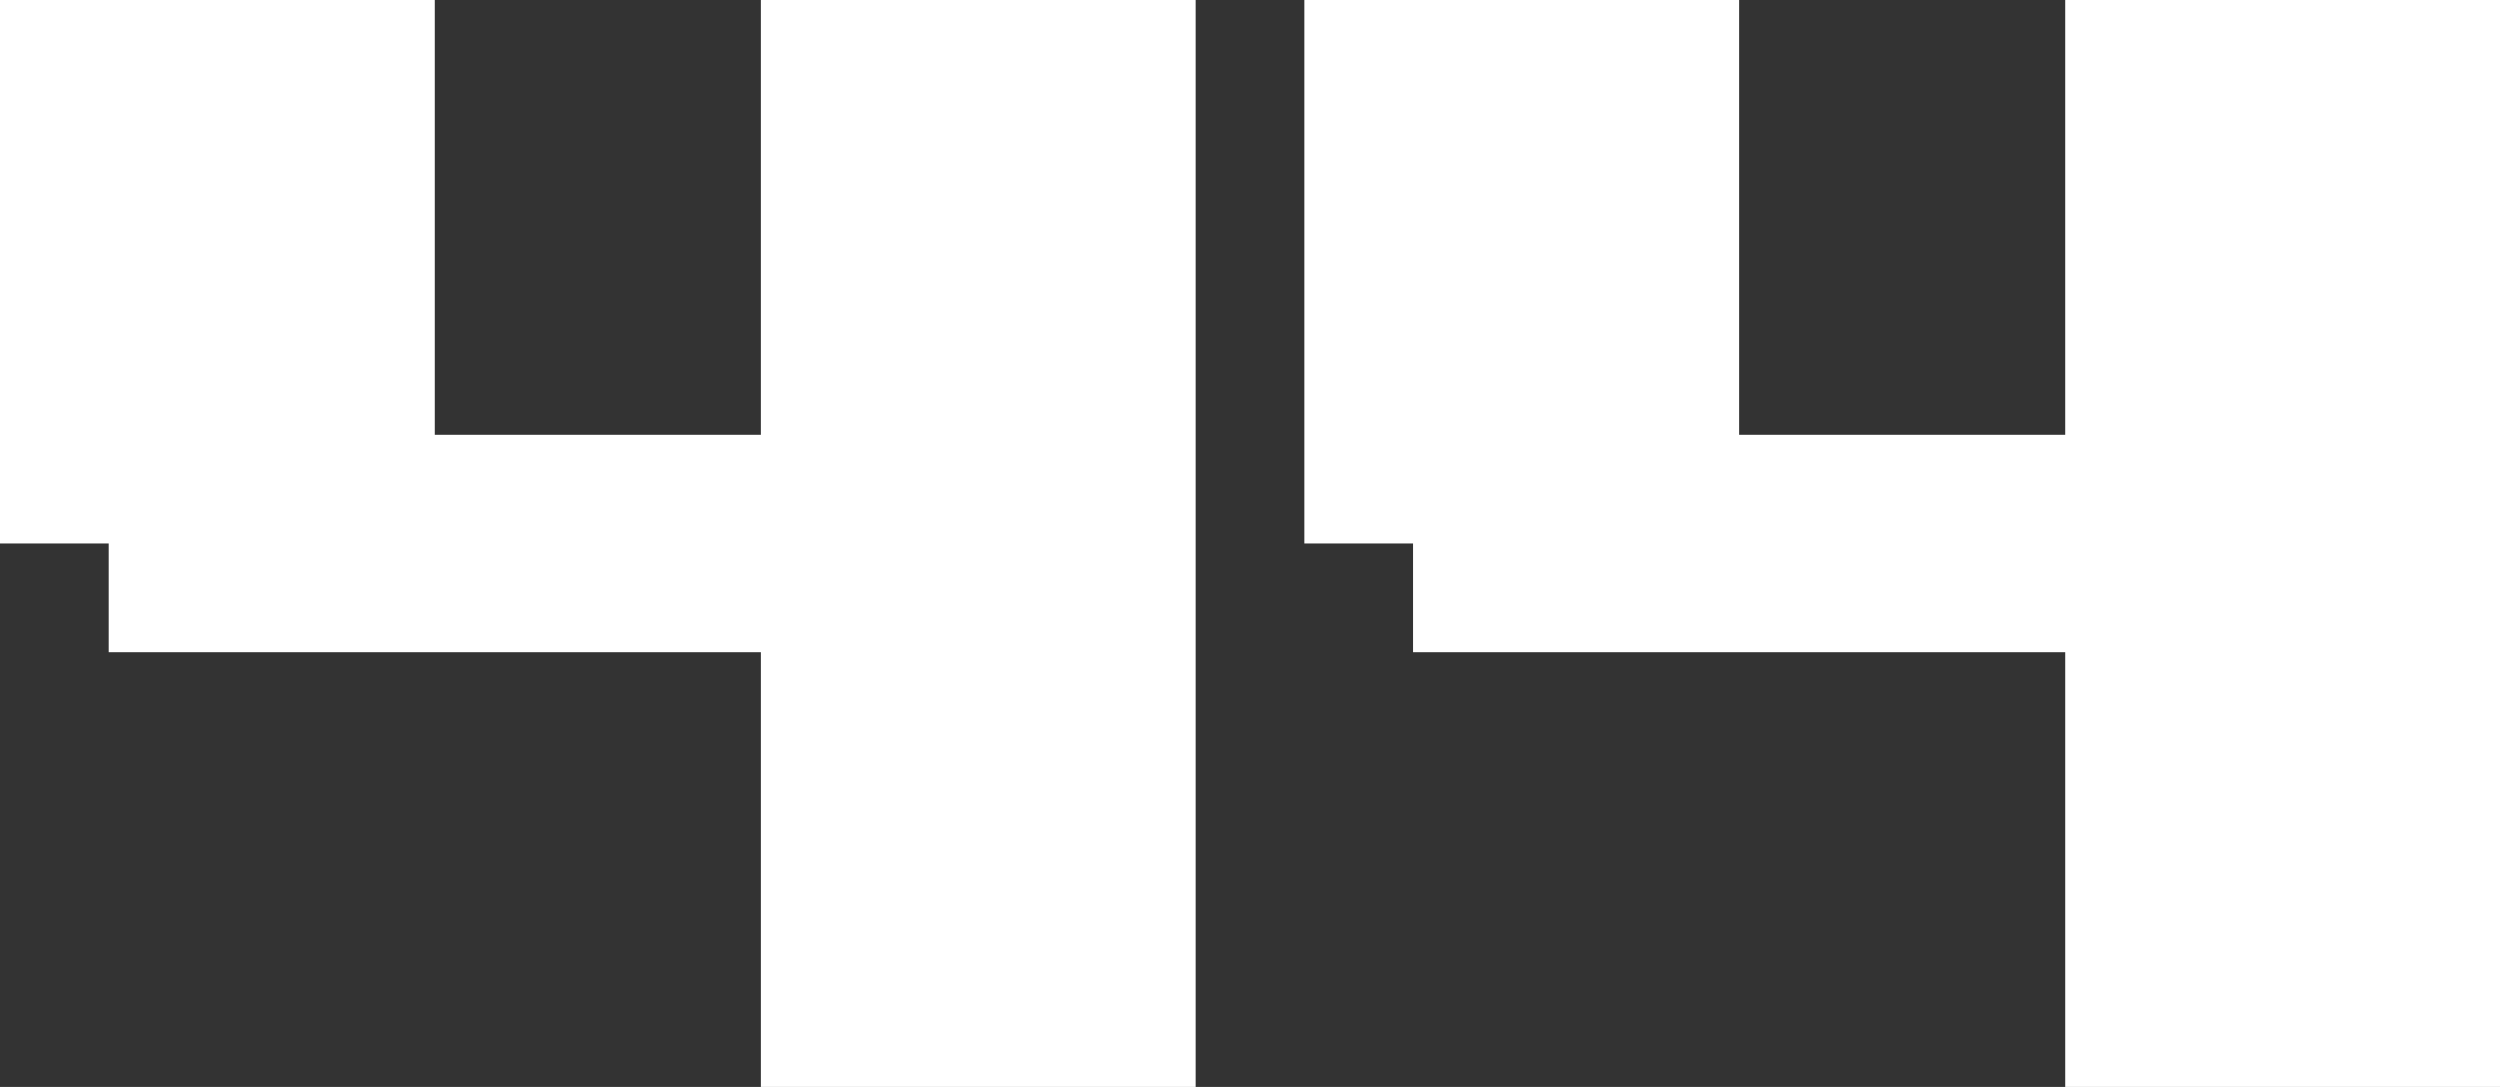
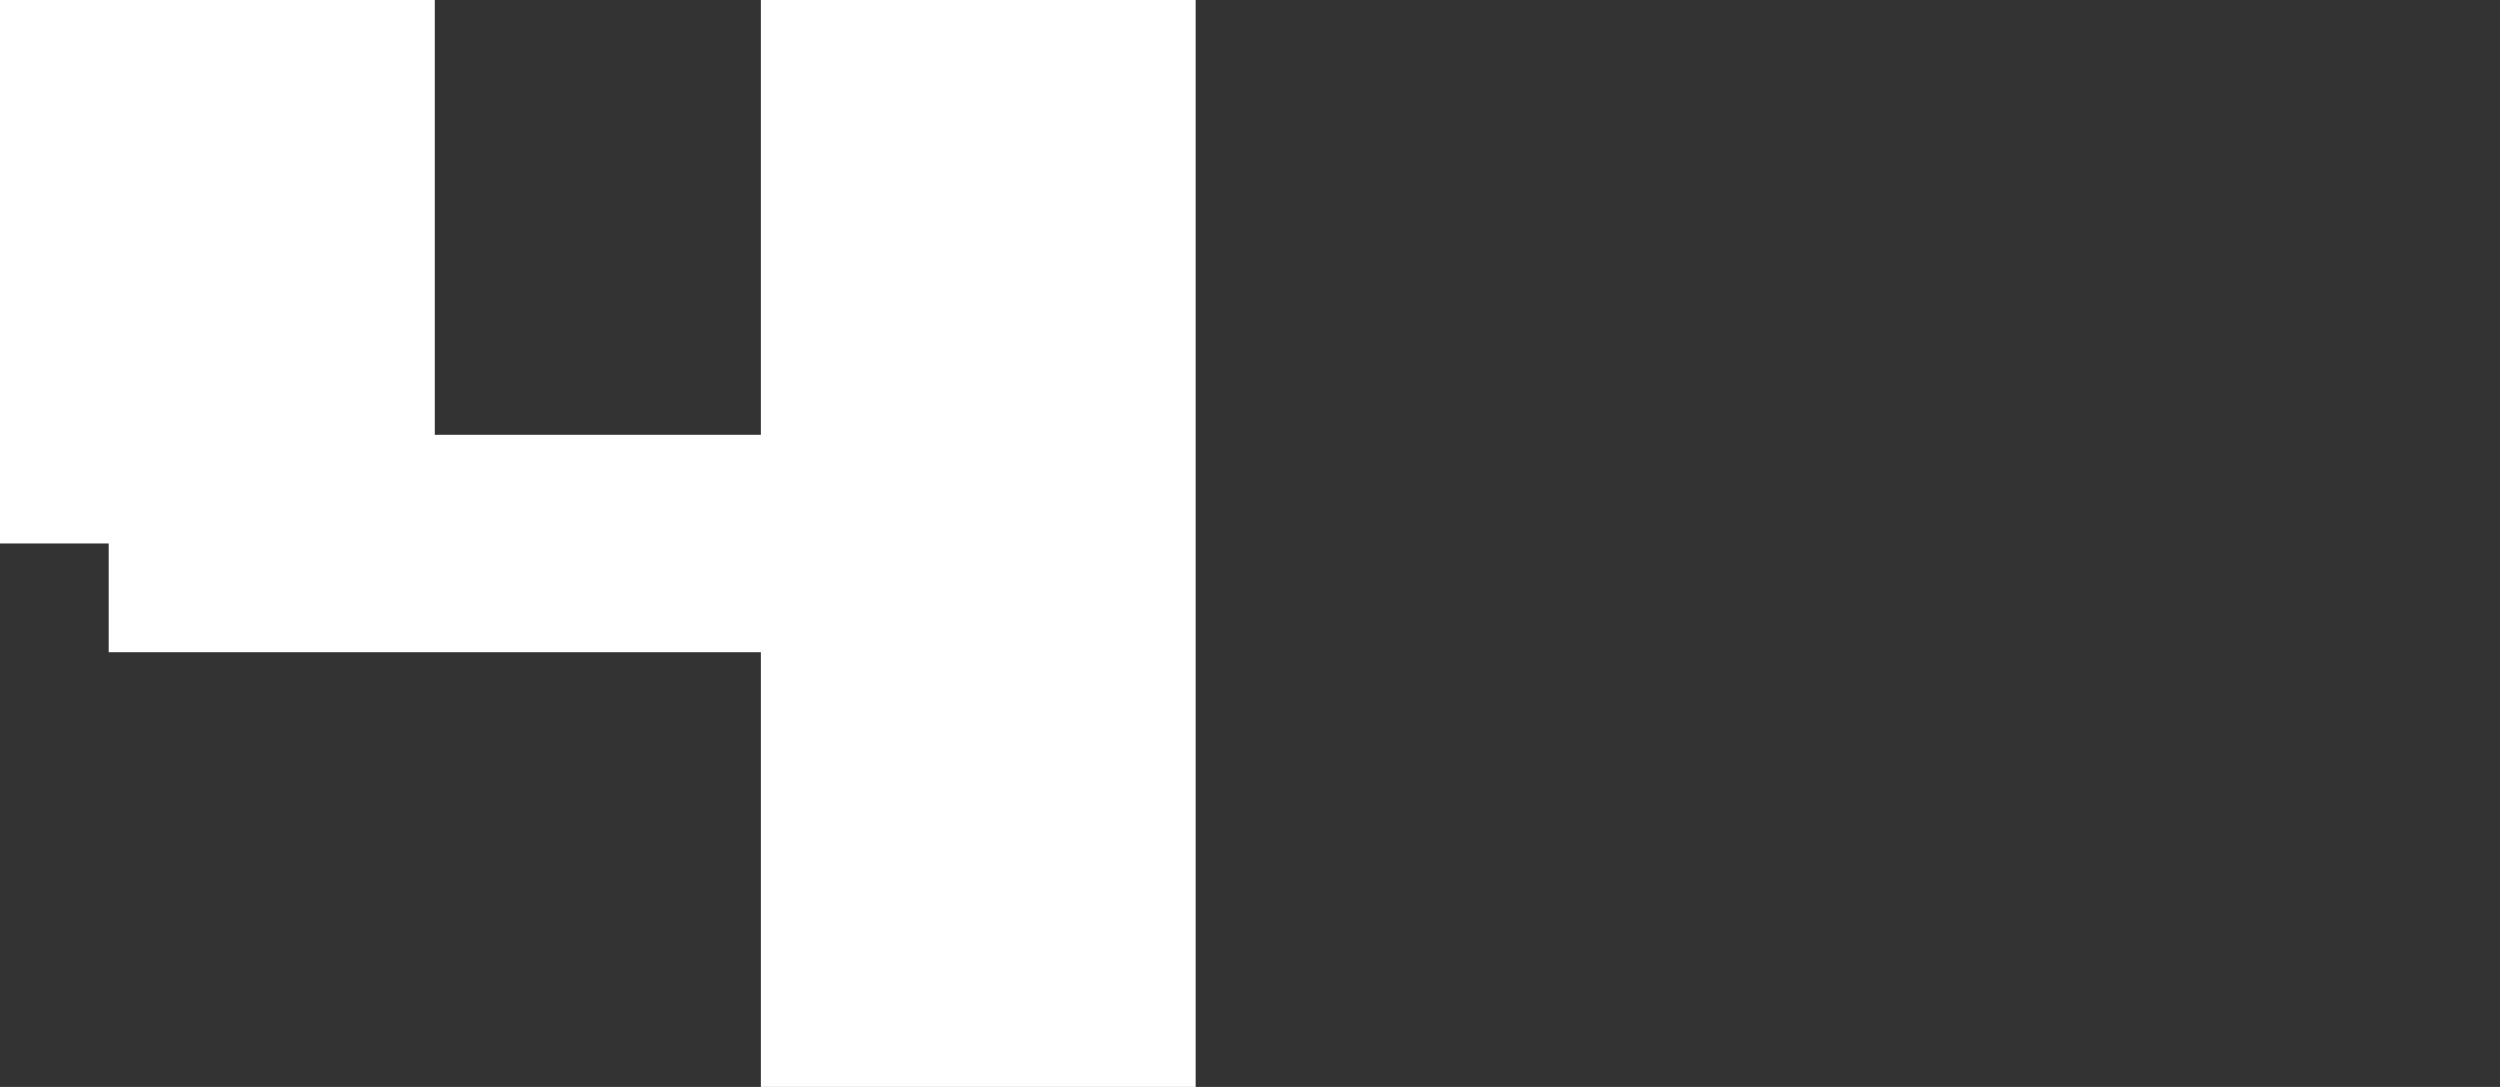
<svg xmlns="http://www.w3.org/2000/svg" id="_レイヤー_2" viewBox="0 0 46 20">
  <rect x="0" y="0" width="46" height="20" fill="#333333" stroke="none" />
  <defs>
    <style>.cls-1{fill:#fff;stroke-width:0px;}</style>
  </defs>
  <g id="_レイヤー_1-2">
    <path class="cls-1" d="M0,0h8v8h6V0h8v20h-8v-8H2v-2H0V0Z" />
-     <path class="cls-1" d="M24,0h8v8h6V0h8v20h-8v-8h-12v-2h-2V0Z" />
  </g>
</svg>